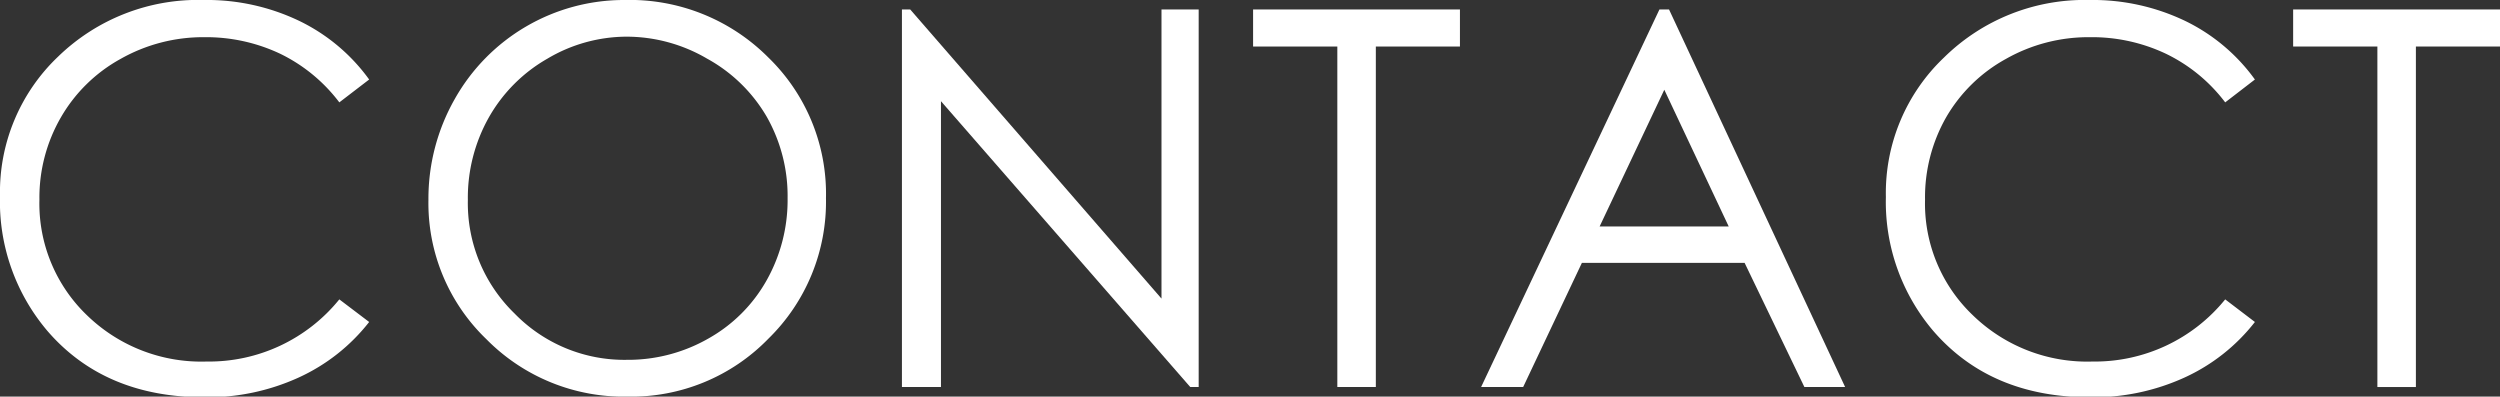
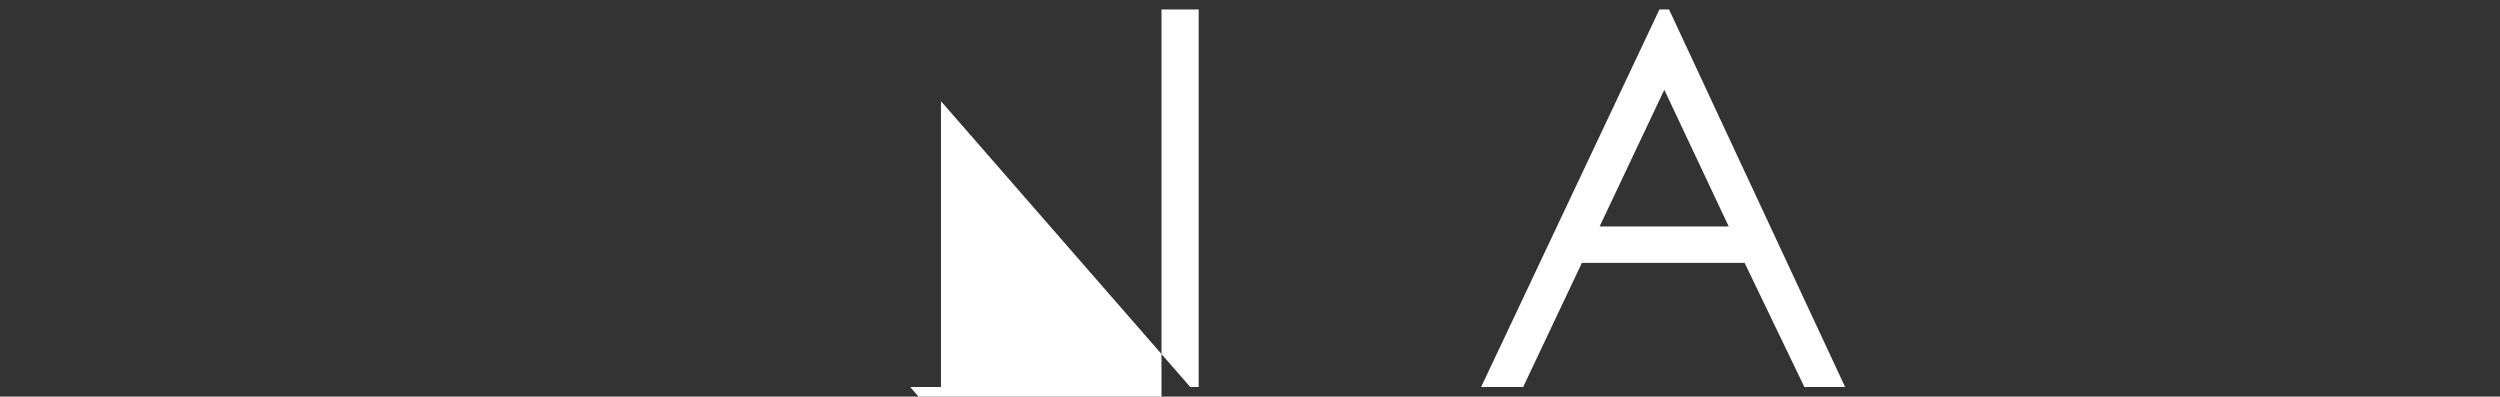
<svg xmlns="http://www.w3.org/2000/svg" viewBox="0 0 190.23 30.18">
  <rect x="0" y="0" width="190.23" height="30.18" fill="#333333" stroke="none" />
  <defs>
    <style>.cls-1{fill:#fff;}</style>
  </defs>
  <g id="レイヤー_2" data-name="レイヤー 2">
    <g id="ヘッダー_フッター" data-name="ヘッダー・フッター">
-       <path class="cls-1" d="M28.09,6.05,25.82,7.79a12.47,12.47,0,0,0-4.5-3.7,13.18,13.18,0,0,0-5.77-1.26A12.74,12.74,0,0,0,9.18,4.48,11.82,11.82,0,0,0,4.64,8.92,12.19,12.19,0,0,0,3,15.18,11.77,11.77,0,0,0,6.63,24a12.49,12.49,0,0,0,9.09,3.51,12.76,12.76,0,0,0,10.1-4.73l2.27,1.72a14.38,14.38,0,0,1-5.37,4.23,16.73,16.73,0,0,1-7.17,1.5q-7.55,0-11.9-5A15.19,15.19,0,0,1,0,14.92,14.22,14.22,0,0,1,4.42,4.31,15.27,15.27,0,0,1,15.51,0a16.26,16.26,0,0,1,7.26,1.59A14.15,14.15,0,0,1,28.09,6.05Z" />
-       <path class="cls-1" d="M47.53,0A14.87,14.87,0,0,1,58.45,4.36a14.45,14.45,0,0,1,4.4,10.72,14.56,14.56,0,0,1-4.39,10.7,14.54,14.54,0,0,1-10.7,4.4A14.68,14.68,0,0,1,37,25.8a14.35,14.35,0,0,1-4.4-10.59,15.35,15.35,0,0,1,2-7.67A14.78,14.78,0,0,1,47.53,0Zm.13,2.79a11.85,11.85,0,0,0-6,1.67,11.89,11.89,0,0,0-4.46,4.47,12.46,12.46,0,0,0-1.6,6.28,11.69,11.69,0,0,0,3.55,8.64,11.66,11.66,0,0,0,8.56,3.53,12.31,12.31,0,0,0,6.19-1.62,11.55,11.55,0,0,0,4.44-4.44,12.47,12.47,0,0,0,1.59-6.25,12.22,12.22,0,0,0-1.59-6.19A11.84,11.84,0,0,0,53.8,4.46,12.14,12.14,0,0,0,47.66,2.79Z" />
-       <path class="cls-1" d="M68.63,29.45V.72h.63l19.12,22V.72h2.83V29.45h-.64L71.6,7.7V29.45Z" />
-       <path class="cls-1" d="M95.35,3.54V.72h15.74V3.54h-6.4V29.45h-2.93V3.54Z" />
+       <path class="cls-1" d="M68.63,29.45h.63l19.12,22V.72h2.83V29.45h-.64L71.6,7.7V29.45Z" />
      <path class="cls-1" d="M127,.72l13.4,28.73h-3.1L132.75,20H120.37l-4.47,9.45h-3.2L126.27.72Zm-.36,6.11-4.92,10.4h9.82Z" />
-       <path class="cls-1" d="M171.58,6.05l-2.26,1.74a12.41,12.41,0,0,0-4.51-3.7A13.15,13.15,0,0,0,159,2.83a12.73,12.73,0,0,0-6.36,1.65,11.84,11.84,0,0,0-4.55,4.44,12.29,12.29,0,0,0-1.61,6.26A11.74,11.74,0,0,0,150.13,24a12.49,12.49,0,0,0,9.09,3.51,12.77,12.77,0,0,0,10.1-4.73l2.26,1.72a14.34,14.34,0,0,1-5.36,4.23,16.75,16.75,0,0,1-7.18,1.5q-7.53,0-11.89-5a15.14,15.14,0,0,1-3.65-10.24,14.22,14.22,0,0,1,4.42-10.61A15.25,15.25,0,0,1,159,0a16.27,16.27,0,0,1,7.27,1.59A14.12,14.12,0,0,1,171.58,6.05Z" />
-       <path class="cls-1" d="M174.49,3.54V.72h15.74V3.54h-6.4V29.45H180.9V3.54Z" />
    </g>
  </g>
</svg>